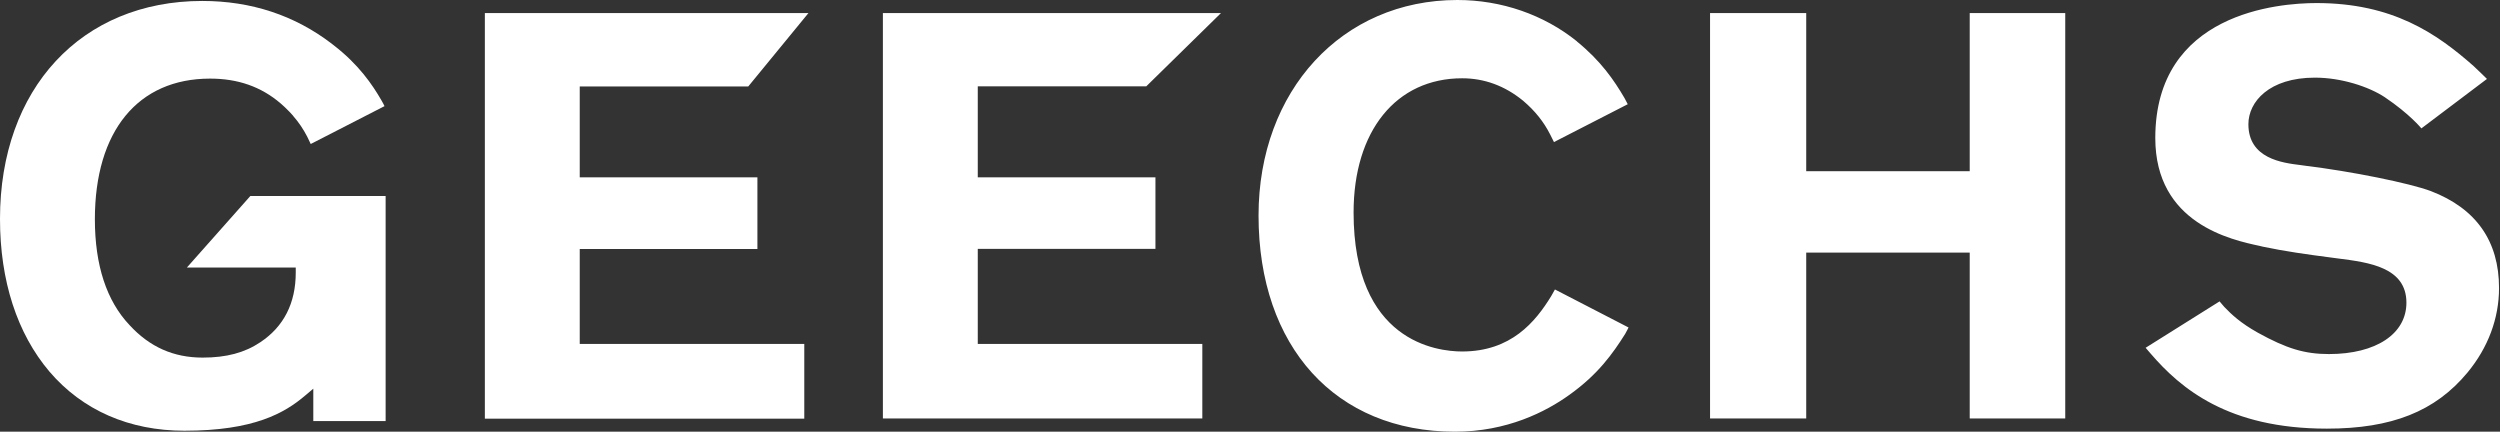
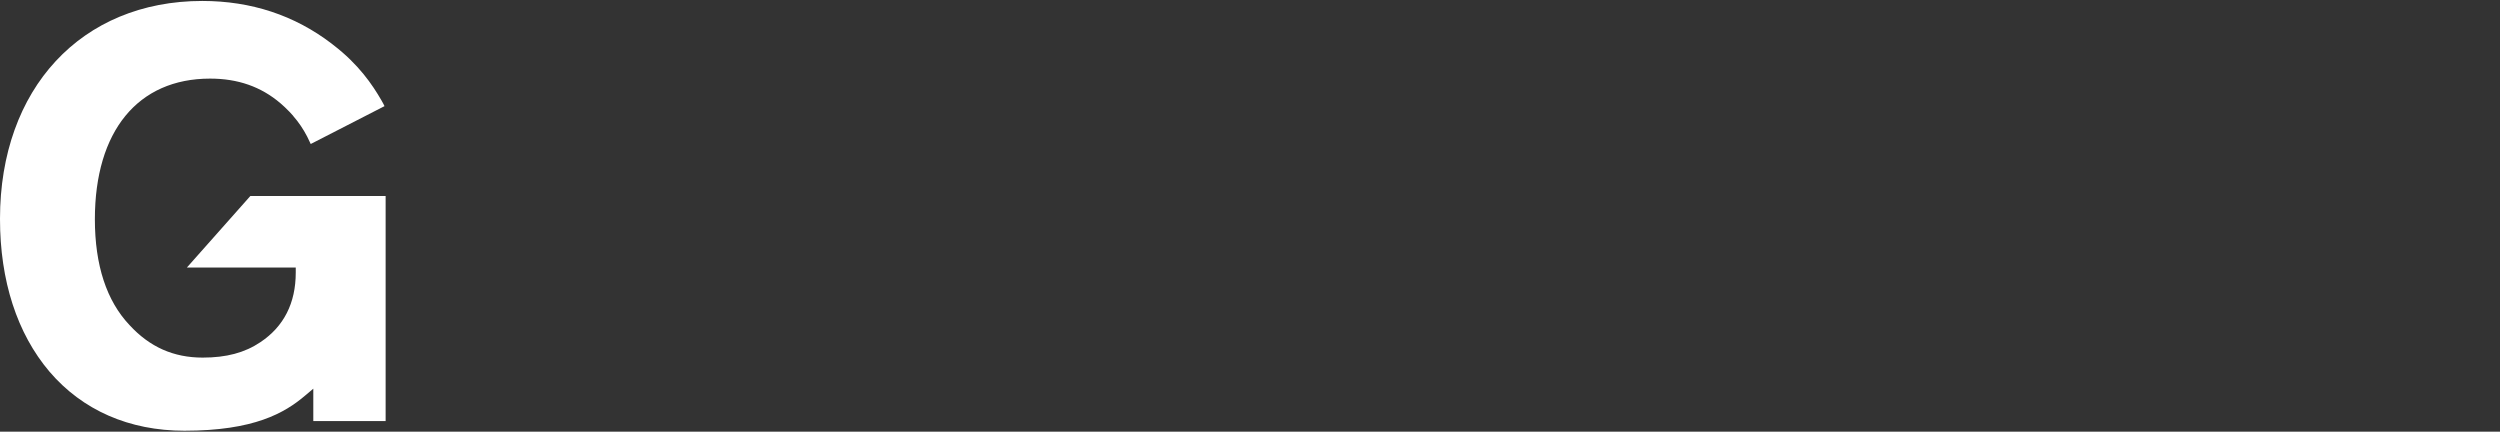
<svg xmlns="http://www.w3.org/2000/svg" version="1.2" viewBox="0 0 1552 268" width="1552" height="268">
  <rect x="0" y="0" width="1552" height="268" fill="#333333" stroke="none" />
  <title>logo_geechs-svg</title>
  <style>
		.s0 { fill: #ffffff } 
	</style>
  <path id="Layer" class="s0" d="m155.4 121.7l-39.4 44.4h67.6v3.1c0 19-7.4 33.5-21.9 43.2-9.8 6.6-21.2 9.6-35.9 9.6-18.1 0-32.9-6.6-45.4-20.2-14.2-15-21.5-37.1-21.5-65.7 0-54.7 26.7-87.3 71.5-87.3 17.3 0 31.6 5 43.7 15.3q2.8 2.4 5.2 4.9l0.5 0.5q1.1 1.1 2.1 2.3l0.2 0.3c3.4 3.9 6.1 7.9 8.6 12.7 0.6 1.3 2.2 4.6 2.2 4.6l45.8-23.5c0 0-1.1-2.4-1.9-3.6-5.6-9.7-14.1-22.3-29.9-34.4l-1-0.8c-23-17.6-50-26.5-80.3-26.5-75.1 0-125.6 54.4-125.6 135.3 0 38.4 10.6 71.1 30.7 94.8 20.5 24 49.5 36.7 83.8 36.7 43.2 0 62.2-11 74.9-21.8l5.1-4.3v20.1h44.9v-139.7h-84z" />
-   <path id="Layer" class="s0" d="m499.3 213.5h-139.4v-58.9h110.3v-44.5h-110.3v-56.4h104.6l37.4-45.6h-200.9v251.8h198.3zm247.1 0h-139.4v-59h110.3v-44.4h-110.3v-56.5h104.6l46.4-45.5h-209.9v251.7h198.3zm232.6-187.8c-20.6-16.6-46.9-25.7-74.3-25.7-71.5 0-123.4 56.2-123.4 133.8 0 81.5 47.9 134.2 121.9 134.2 32.4 0 56.5-12.4 71.1-22.9 17.8-12.7 26.9-25.6 34.6-37.8 0.6-1 2.1-4 2.1-4l-45.7-23.6c0 0-1.6 2.9-2.3 4.1-9.8 16-24.9 34.4-55.3 34.4-15.8 0-67.4-6.2-67.4-86.3 0-50.6 26.4-83.3 67.4-83.3 13.7 0 26.4 4.6 37.8 13.9 7.4 6.3 12.8 13 16.9 21.1 0.6 1.2 2.3 4.6 2.3 4.6l45.8-23.5c0 0-1.5-2.8-2-3.8-6.5-11.1-14.6-23-29.6-35.2zm303.1-17.6h-59.3v98.2h-101.5v-98.2h-59.7v251.7h59.7v-103h101.5v103h59.3zm162.4 258c40.3 0 67.3-10.7 87.3-34.8 12.8-15.5 19.6-33.6 19.6-52.5 0-29.1-14.2-49.4-42.4-60.2-13.5-5-49.2-12.2-77.8-15.7q-1.4-0.2-2.9-0.4c-11.4-1.4-32.5-4-32.5-25.4 0-13.9 12.9-28.9 41.3-28.9 16.6 0 33.6 5.7 43.3 12.1 15.6 10.5 22.8 19.4 22.8 19.4l40.7-30.7c0 0-6.5-6.4-8.3-8-23.1-20.4-50.4-39.1-97.5-39.1-23.5 0-100.1 6-100.1 83.8 0 53.1 47.2 63.2 65 67l1.6 0.4c13.7 2.9 28 4.9 41.9 6.7q2.6 0.4 5.3 0.7c18.7 2.4 42.1 5.4 42.1 27.4 0 19.4-18.9 31.9-48.1 31.9-15.1 0-26.3-3.4-44.2-13.3-10.7-6-16.3-11.3-20.8-16-1-1.1-2.9-3.4-2.9-3.4l-45.9 28.8c0 0 2.3 2.7 3.1 3.6 18.7 21.7 48.1 46.6 109.4 46.6z" />
</svg>